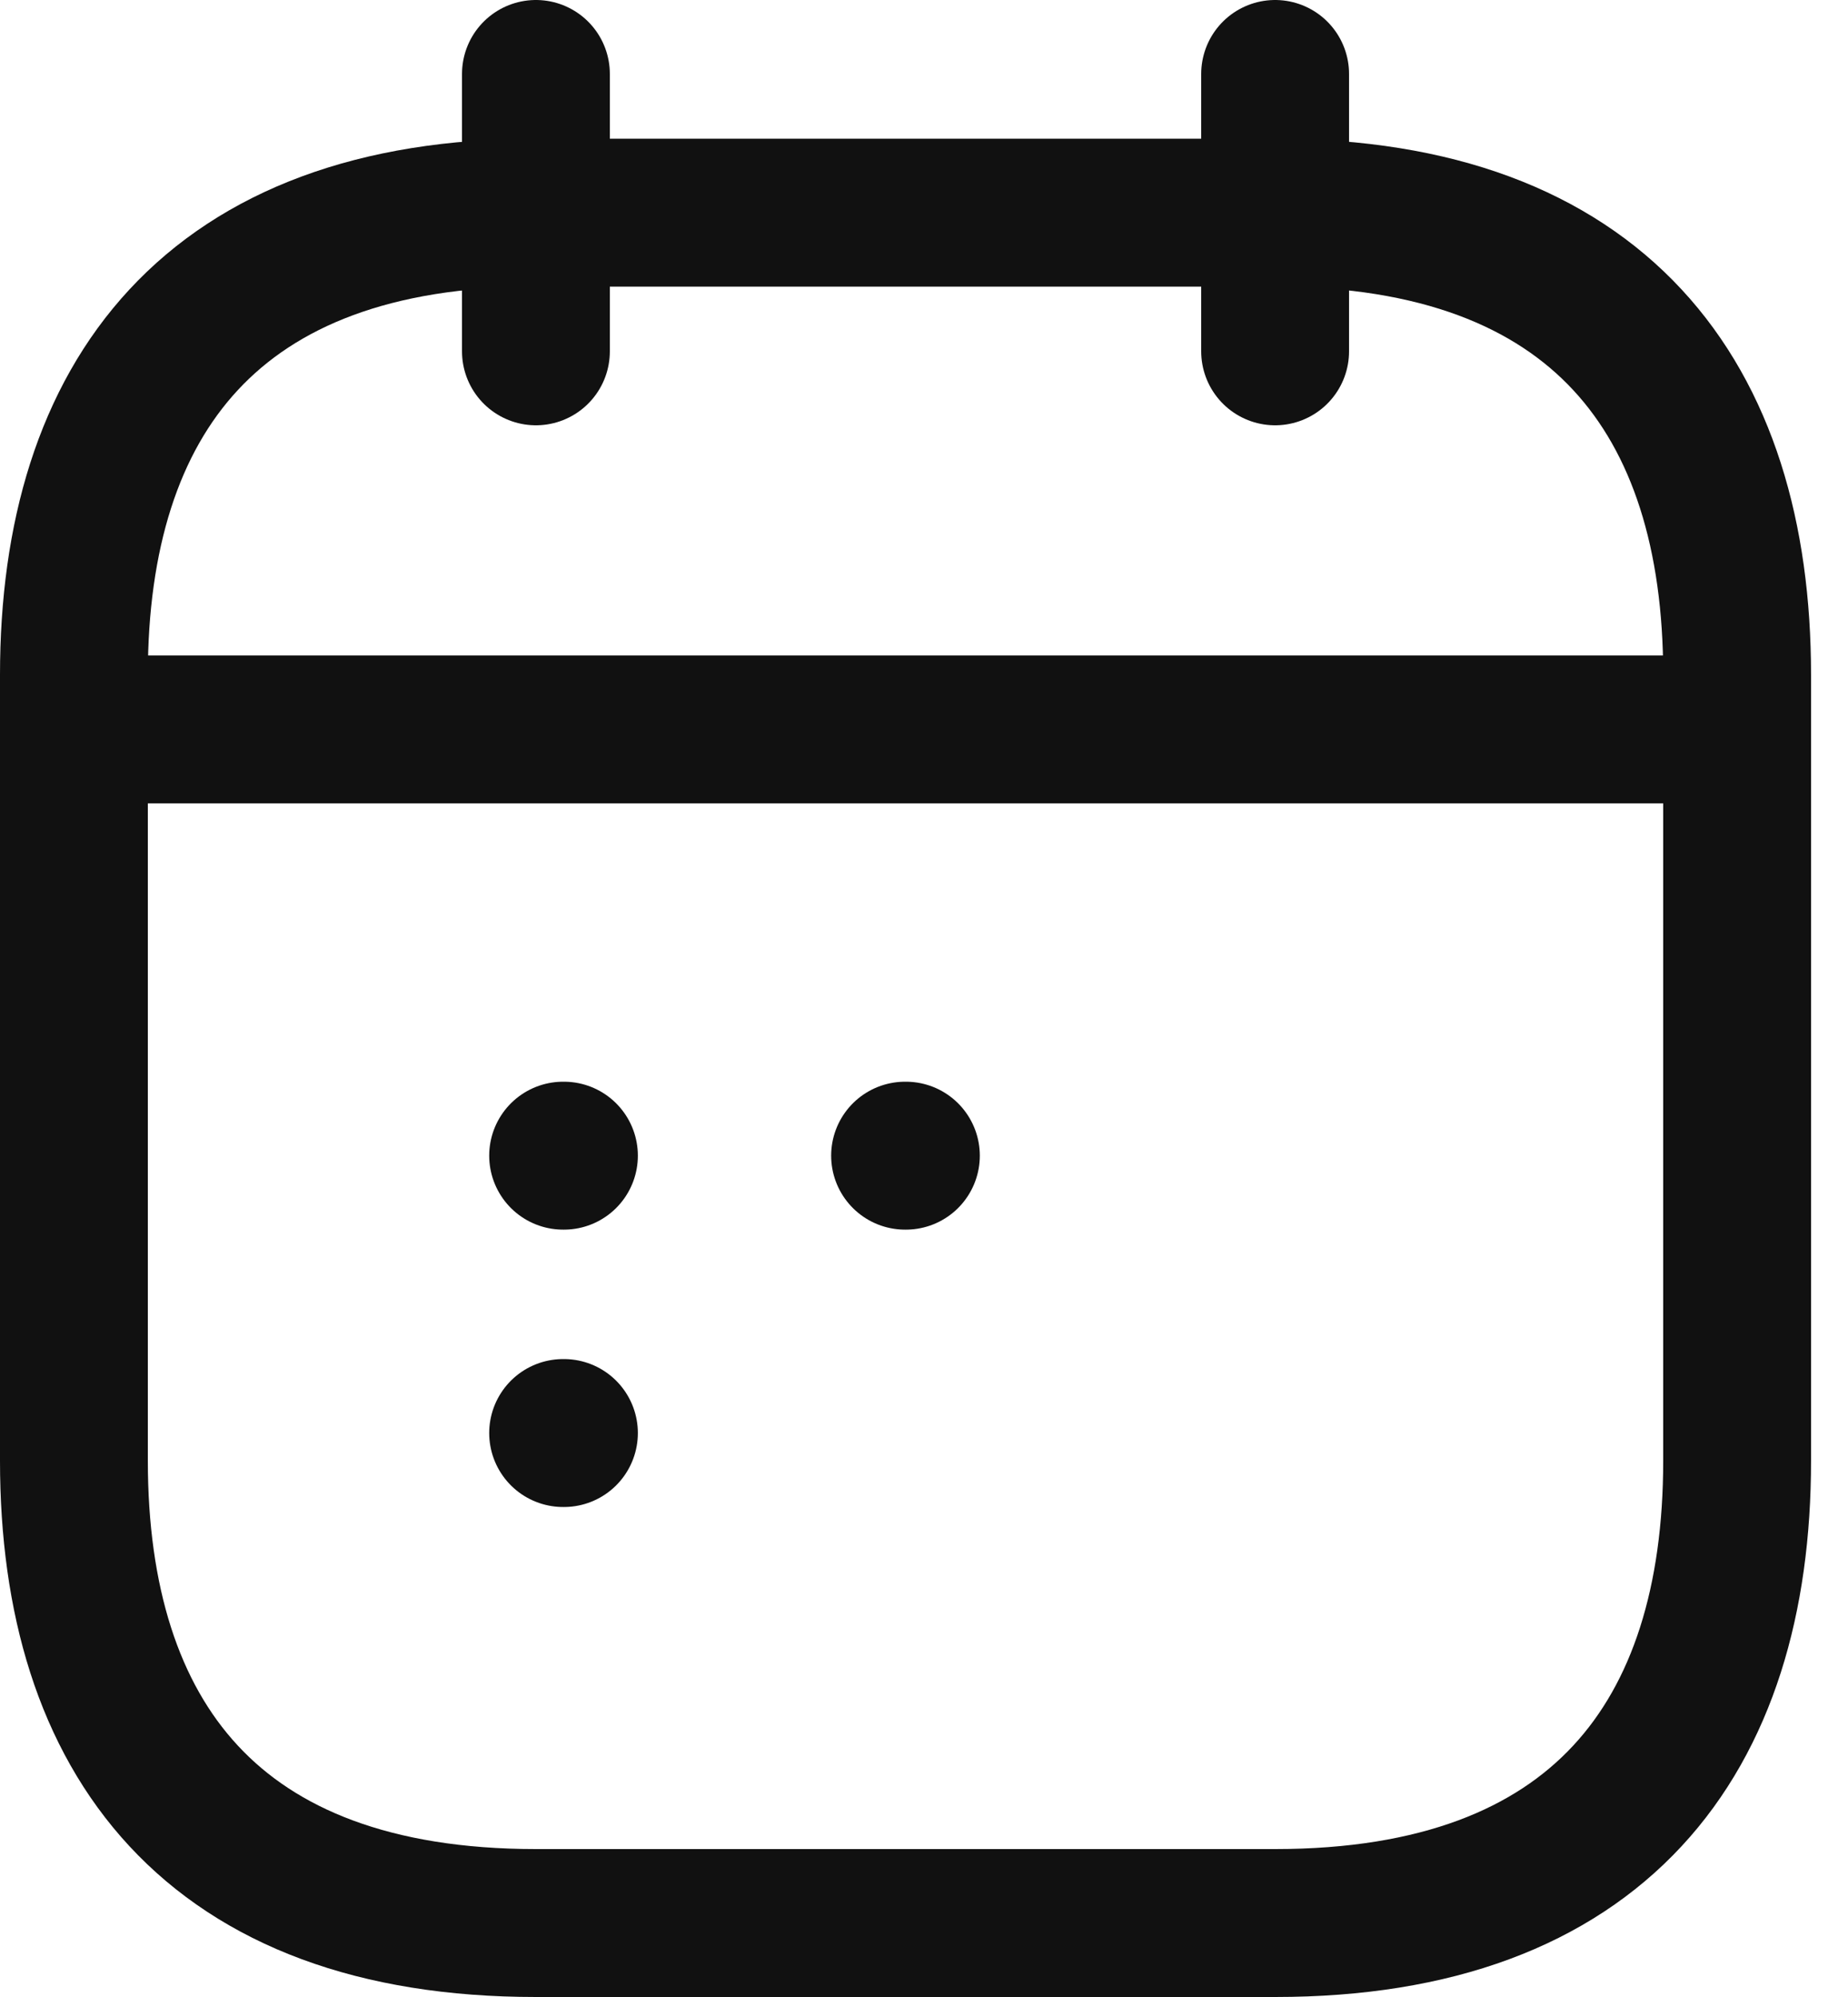
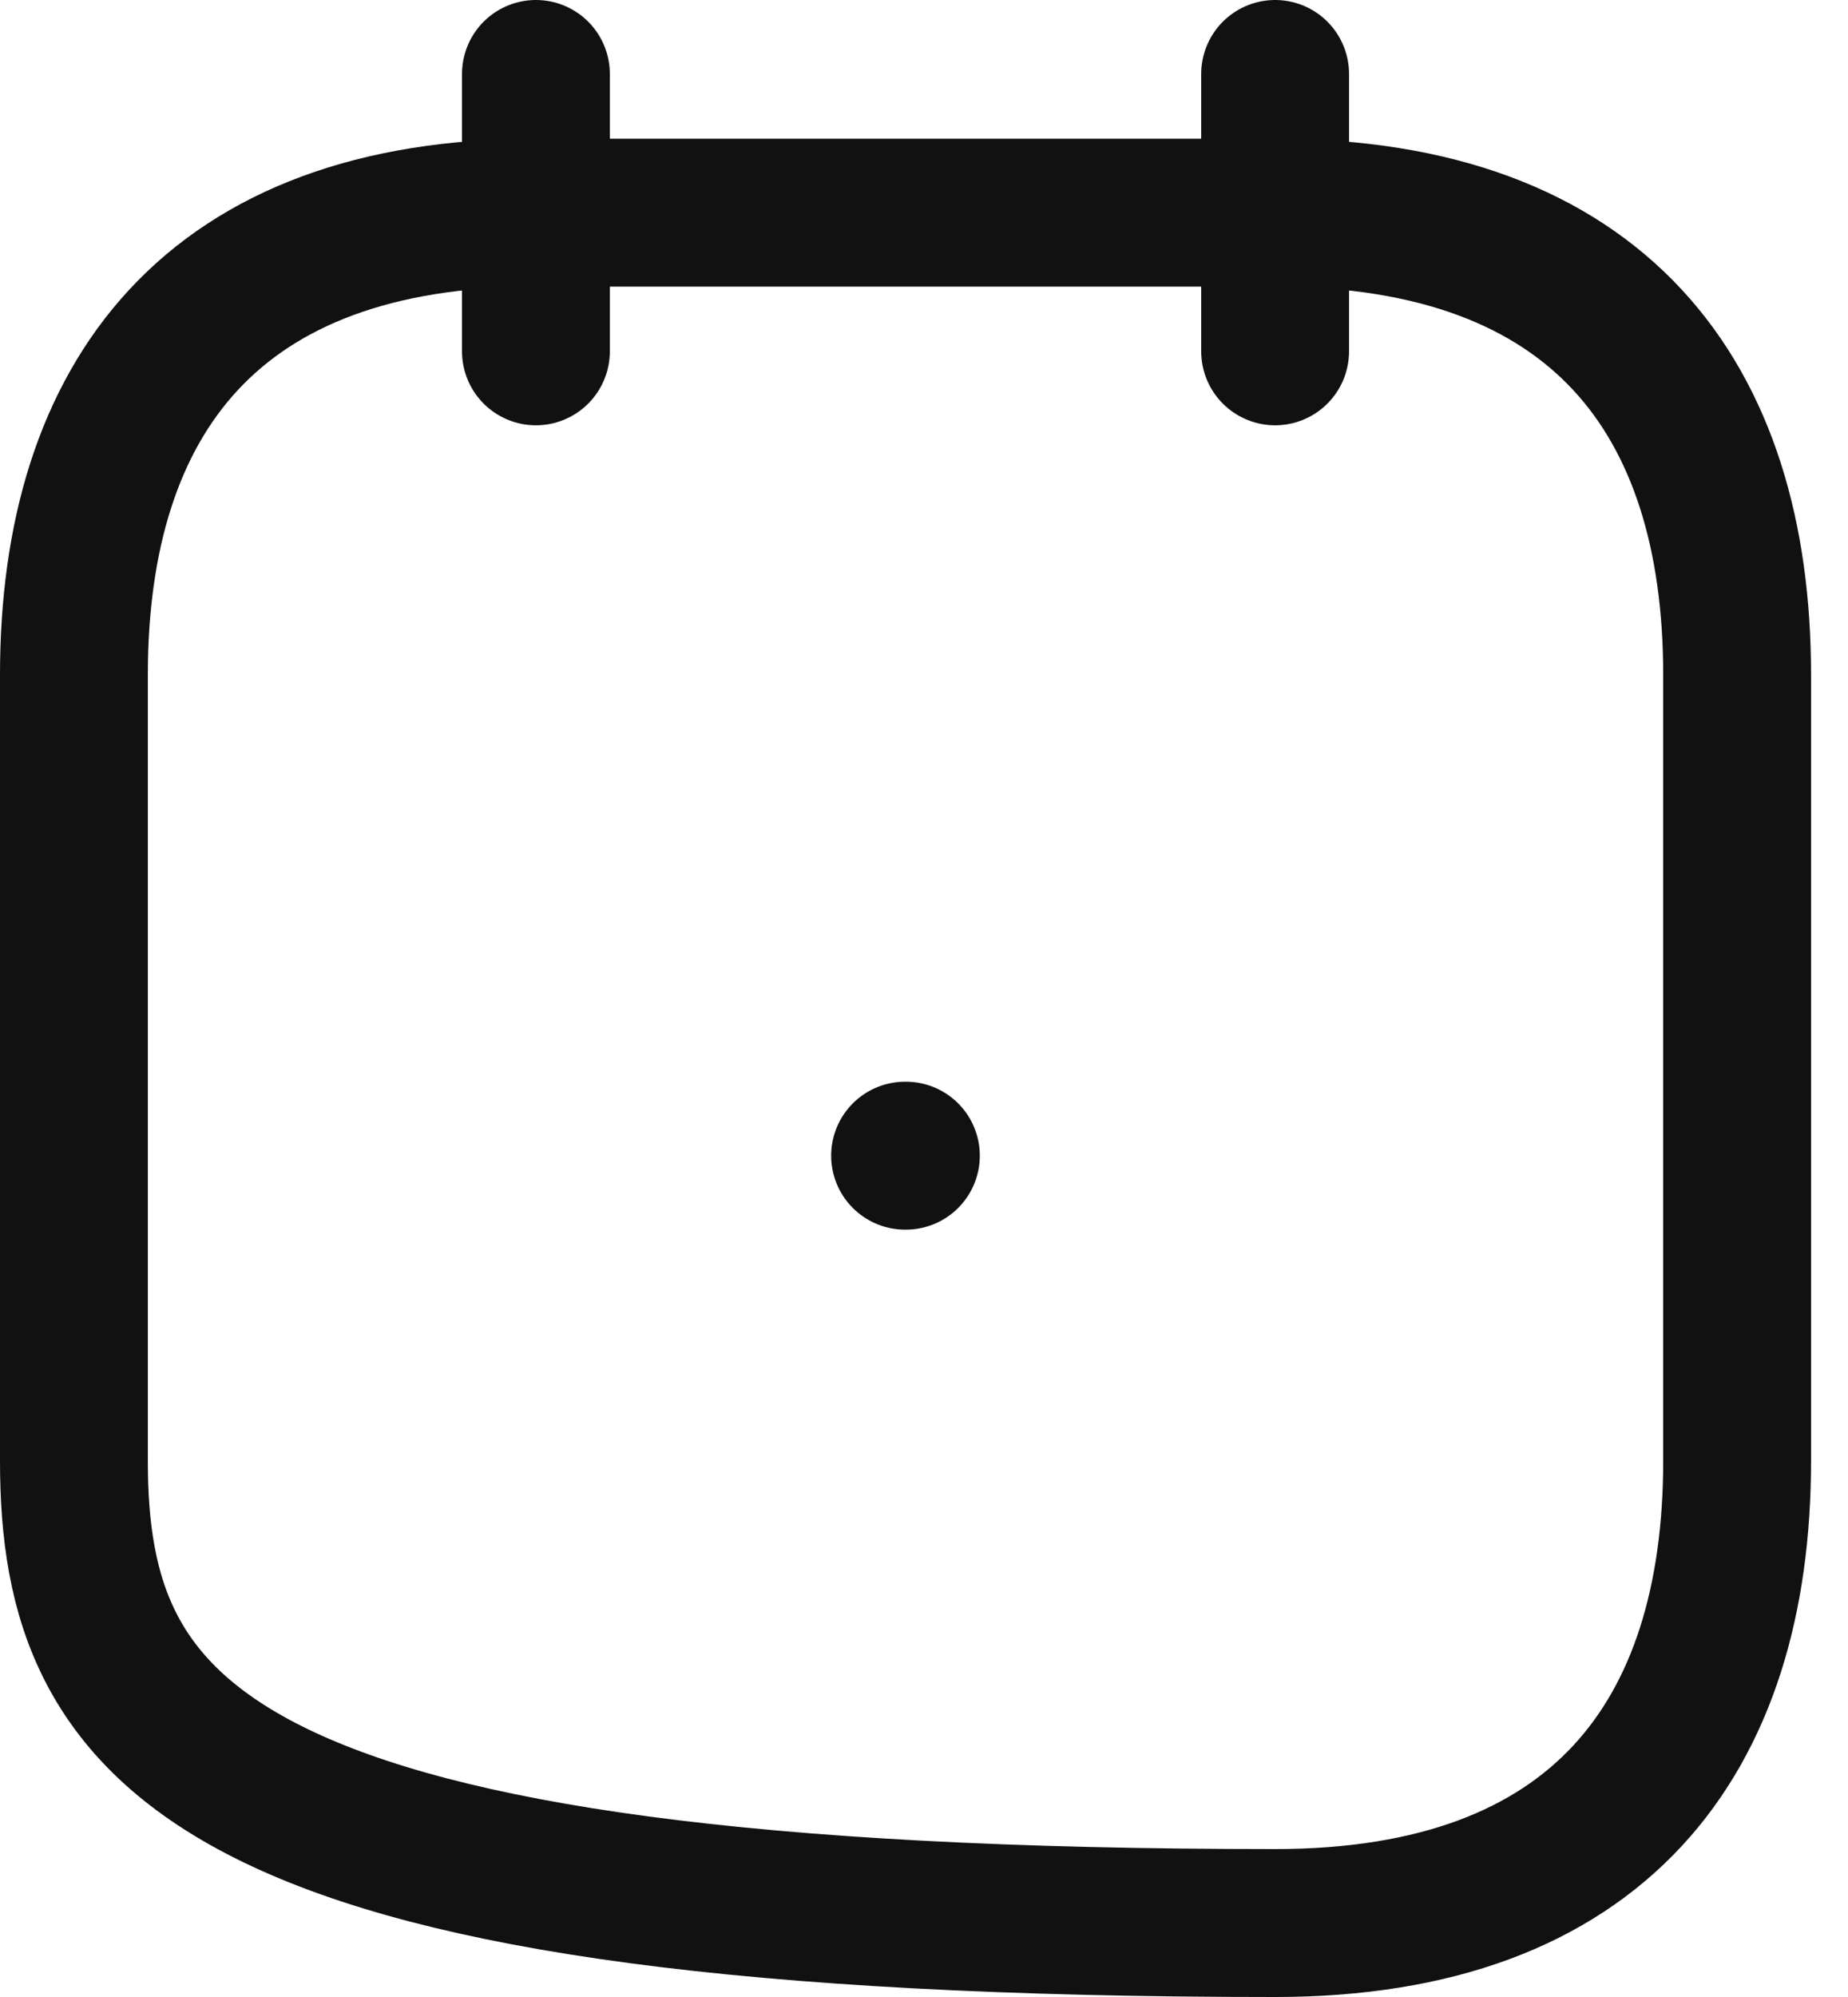
<svg xmlns="http://www.w3.org/2000/svg" width="25" height="27" viewBox="0 0 25 27" fill="none">
  <path d="M7.25 1V4.75" stroke="#111111" stroke-width="2" stroke-miterlimit="10" stroke-linecap="round" stroke-linejoin="round" />
  <path d="M17.25 1V4.75" stroke="#111111" stroke-width="2" stroke-miterlimit="10" stroke-linecap="round" stroke-linejoin="round" />
-   <path d="M1.625 9.862H22.875" stroke="#111111" stroke-width="2" stroke-miterlimit="10" stroke-linecap="round" stroke-linejoin="round" />
-   <path d="M23.5 9.125V19.75C23.5 23.5 21.625 26 17.25 26H7.25C2.875 26 1 23.5 1 19.75V9.125C1 5.375 2.875 2.875 7.25 2.875H17.25C21.625 2.875 23.5 5.375 23.5 9.125Z" stroke="#111111" stroke-width="2" stroke-miterlimit="10" stroke-linecap="round" stroke-linejoin="round" />
+   <path d="M23.5 9.125V19.75C23.5 23.5 21.625 26 17.25 26C2.875 26 1 23.5 1 19.75V9.125C1 5.375 2.875 2.875 7.25 2.875H17.25C21.625 2.875 23.5 5.375 23.5 9.125Z" stroke="#111111" stroke-width="2" stroke-miterlimit="10" stroke-linecap="round" stroke-linejoin="round" />
  <path d="M12.244 15.625H12.255" stroke="#111111" stroke-width="2" stroke-linecap="round" stroke-linejoin="round" />
-   <path d="M7.618 15.625H7.629" stroke="#111111" stroke-width="2" stroke-linecap="round" stroke-linejoin="round" />
-   <path d="M7.618 19.375H7.629" stroke="#111111" stroke-width="2" stroke-linecap="round" stroke-linejoin="round" />
</svg>